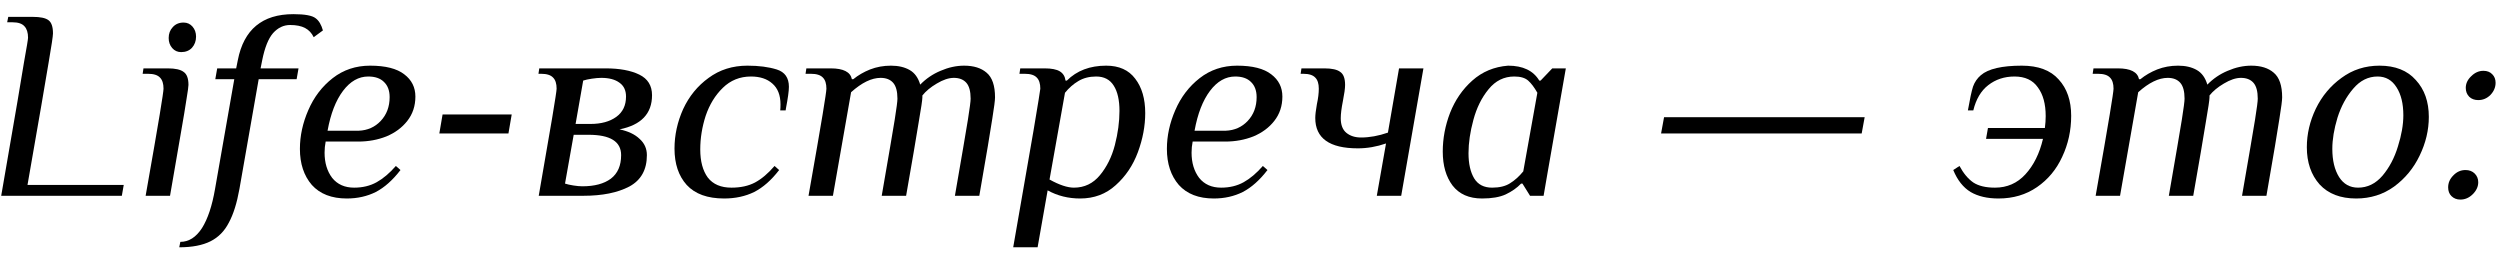
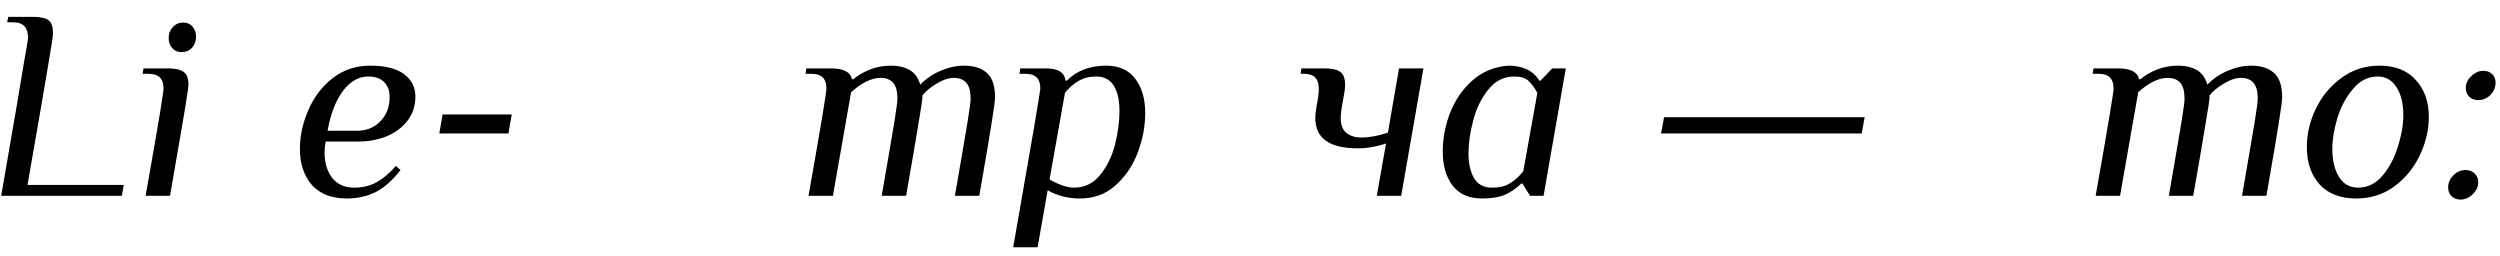
<svg xmlns="http://www.w3.org/2000/svg" width="166" height="17" viewBox="0 0 166 17" fill="none">
  <path d="M1.16 6.736C1.28 6.004 1.424 5.14 1.592 4.144C1.772 3.148 1.862 2.602 1.862 2.506C1.862 2.17 1.784 1.918 1.628 1.75C1.472 1.57 1.208 1.48 0.836 1.48H0.476L0.548 1.12H2.168C2.672 1.12 3.02 1.192 3.212 1.336C3.416 1.48 3.518 1.774 3.518 2.218C3.518 2.386 3.422 3.028 3.23 4.144C3.05 5.248 2.582 7.96 1.826 12.28H8.216L8.09 13H0.08L1.16 6.736Z" fill="black" />
  <path d="M12.028 3.46C11.788 3.46 11.59 3.37 11.434 3.19C11.278 3.01 11.2 2.788 11.2 2.524C11.2 2.236 11.29 1.996 11.47 1.804C11.65 1.6 11.89 1.498 12.19 1.498C12.43 1.498 12.628 1.588 12.784 1.768C12.94 1.948 13.018 2.17 13.018 2.434C13.018 2.722 12.928 2.968 12.748 3.172C12.568 3.364 12.328 3.46 12.028 3.46ZM9.67 13C10.126 10.42 10.438 8.62 10.606 7.6C10.774 6.58 10.858 6.01 10.858 5.89C10.858 5.554 10.78 5.308 10.624 5.152C10.468 4.984 10.204 4.9 9.832 4.9H9.472L9.526 4.54H11.146C11.638 4.54 11.986 4.618 12.19 4.774C12.406 4.918 12.514 5.206 12.514 5.638C12.514 5.746 12.472 6.052 12.388 6.556C12.316 7.048 12.178 7.876 11.974 9.04L11.29 13H9.67Z" fill="black" />
-   <path d="M11.974 16.06C12.538 16.06 13.018 15.754 13.414 15.142C13.798 14.53 14.086 13.666 14.278 12.55L15.556 5.26H14.296L14.422 4.54H15.682L15.79 4C16.186 1.96 17.416 0.94 19.48 0.94C20.236 0.94 20.728 1.03 20.956 1.21C21.172 1.366 21.334 1.636 21.442 2.02L20.83 2.47C20.698 2.194 20.506 1.99 20.254 1.858C20.002 1.726 19.672 1.66 19.264 1.66C18.832 1.66 18.454 1.84 18.13 2.2C17.818 2.56 17.578 3.16 17.41 4L17.302 4.54H19.822L19.696 5.26H17.176L15.898 12.55C15.73 13.486 15.496 14.23 15.196 14.782C14.908 15.346 14.5 15.76 13.972 16.024C13.444 16.288 12.754 16.42 11.902 16.42L11.974 16.06Z" fill="black" />
  <path d="M23.028 13.18C22.02 13.18 21.246 12.88 20.706 12.28C20.178 11.668 19.914 10.87 19.914 9.886C19.914 9.022 20.1 8.164 20.472 7.312C20.844 6.448 21.384 5.74 22.092 5.188C22.8 4.636 23.628 4.36 24.576 4.36C25.596 4.36 26.352 4.552 26.844 4.936C27.336 5.308 27.582 5.8 27.582 6.412C27.582 7.036 27.402 7.576 27.042 8.032C26.694 8.476 26.232 8.818 25.656 9.058C25.08 9.286 24.456 9.4 23.784 9.4H21.624C21.576 9.64 21.552 9.886 21.552 10.138C21.552 10.81 21.72 11.368 22.056 11.812C22.404 12.244 22.89 12.46 23.514 12.46C24.078 12.46 24.576 12.34 25.008 12.1C25.44 11.86 25.866 11.5 26.286 11.02L26.592 11.29C26.076 11.962 25.53 12.448 24.954 12.748C24.378 13.036 23.736 13.18 23.028 13.18ZM23.82 8.68C24.408 8.656 24.894 8.44 25.278 8.032C25.674 7.612 25.872 7.084 25.872 6.448C25.872 6.016 25.746 5.68 25.494 5.44C25.254 5.2 24.906 5.08 24.45 5.08C23.814 5.08 23.256 5.398 22.776 6.034C22.296 6.67 21.954 7.552 21.75 8.68H23.82Z" fill="black" />
  <path d="M29.172 8.86L29.387 7.6H33.977L33.761 8.86H29.172Z" fill="black" />
-   <path d="M35.772 13C36.563 8.488 36.959 6.118 36.959 5.89C36.959 5.554 36.882 5.308 36.725 5.152C36.569 4.984 36.306 4.9 35.934 4.9H35.754L35.807 4.54H40.218C41.142 4.54 41.886 4.678 42.45 4.954C43.014 5.23 43.295 5.686 43.295 6.322C43.295 7.546 42.575 8.302 41.136 8.59C41.712 8.71 42.156 8.92 42.468 9.22C42.791 9.508 42.953 9.868 42.953 10.3C42.953 11.272 42.563 11.968 41.783 12.388C41.004 12.796 39.989 13 38.742 13H35.772ZM39.209 8.23C39.917 8.23 40.487 8.074 40.919 7.762C41.352 7.45 41.568 7 41.568 6.412C41.568 6.004 41.423 5.698 41.136 5.494C40.847 5.278 40.446 5.17 39.929 5.17C39.749 5.17 39.539 5.188 39.3 5.224C39.059 5.26 38.867 5.302 38.724 5.35L38.219 8.23H39.209ZM38.669 12.37C39.474 12.37 40.103 12.202 40.559 11.866C41.016 11.518 41.243 10.996 41.243 10.3C41.243 9.4 40.523 8.95 39.084 8.95H38.093L37.517 12.19C37.661 12.238 37.847 12.28 38.075 12.316C38.303 12.352 38.502 12.37 38.669 12.37Z" fill="black" />
-   <path d="M48.081 13.18C46.977 13.18 46.149 12.88 45.597 12.28C45.057 11.68 44.787 10.876 44.787 9.868C44.787 8.968 44.979 8.092 45.363 7.24C45.759 6.388 46.323 5.698 47.055 5.17C47.787 4.63 48.645 4.36 49.629 4.36C50.385 4.36 51.033 4.444 51.573 4.612C52.113 4.78 52.383 5.164 52.383 5.764C52.383 6.04 52.317 6.52 52.185 7.204L52.167 7.33H51.807C51.819 7.234 51.825 7.102 51.825 6.934C51.825 6.322 51.645 5.86 51.285 5.548C50.937 5.236 50.463 5.08 49.863 5.08C49.131 5.08 48.507 5.332 47.991 5.836C47.487 6.328 47.109 6.946 46.857 7.69C46.617 8.434 46.497 9.178 46.497 9.922C46.497 10.714 46.665 11.338 47.001 11.794C47.349 12.238 47.871 12.46 48.567 12.46C49.179 12.46 49.701 12.346 50.133 12.118C50.577 11.878 51.009 11.512 51.429 11.02L51.735 11.29C51.219 11.962 50.667 12.448 50.079 12.748C49.491 13.036 48.825 13.18 48.081 13.18Z" fill="black" />
  <path d="M53.686 13C54.142 10.42 54.454 8.62 54.622 7.6C54.79 6.58 54.874 6.01 54.874 5.89C54.874 5.554 54.796 5.308 54.64 5.152C54.484 4.984 54.22 4.9 53.848 4.9H53.488L53.542 4.54H55.162C56.002 4.54 56.47 4.78 56.566 5.26H56.656C56.98 4.996 57.352 4.78 57.772 4.612C58.204 4.444 58.666 4.36 59.158 4.36C59.65 4.36 60.064 4.456 60.4 4.648C60.736 4.84 60.97 5.164 61.102 5.62C61.486 5.224 61.936 4.918 62.452 4.702C62.98 4.474 63.502 4.36 64.018 4.36C64.654 4.36 65.152 4.516 65.512 4.828C65.884 5.14 66.07 5.686 66.07 6.466C66.07 6.658 66.01 7.126 65.89 7.87C65.782 8.602 65.494 10.312 65.026 13H63.406C63.862 10.372 64.15 8.686 64.27 7.942C64.39 7.186 64.45 6.724 64.45 6.556C64.45 6.064 64.354 5.71 64.162 5.494C63.97 5.278 63.694 5.17 63.334 5.17C62.998 5.17 62.62 5.296 62.2 5.548C61.792 5.788 61.474 6.052 61.246 6.34V6.466C61.246 6.622 61.162 7.186 60.994 8.158C60.838 9.13 60.562 10.744 60.166 13H58.546C59.002 10.372 59.29 8.686 59.41 7.942C59.53 7.186 59.59 6.724 59.59 6.556C59.59 6.064 59.494 5.71 59.302 5.494C59.11 5.278 58.834 5.17 58.474 5.17C57.874 5.17 57.22 5.488 56.512 6.124L55.306 13H53.686Z" fill="black" />
  <path d="M68.627 8.662C68.927 6.874 69.077 5.95 69.077 5.89C69.077 5.554 68.999 5.308 68.843 5.152C68.687 4.984 68.423 4.9 68.051 4.9H67.691L67.745 4.54H69.365C69.821 4.54 70.157 4.606 70.373 4.738C70.589 4.87 70.715 5.074 70.751 5.35H70.841C71.501 4.69 72.371 4.36 73.451 4.36C74.303 4.36 74.945 4.648 75.377 5.224C75.821 5.8 76.043 6.562 76.043 7.51C76.043 8.362 75.881 9.226 75.557 10.102C75.233 10.978 74.741 11.71 74.081 12.298C73.433 12.886 72.647 13.18 71.723 13.18C70.931 13.18 70.211 13 69.563 12.64L68.897 16.42H67.277L68.627 8.662ZM71.309 12.46C72.005 12.46 72.581 12.184 73.037 11.632C73.493 11.08 73.823 10.414 74.027 9.634C74.231 8.842 74.333 8.086 74.333 7.366C74.333 6.646 74.207 6.088 73.955 5.692C73.703 5.284 73.313 5.08 72.785 5.08C72.329 5.08 71.933 5.182 71.597 5.386C71.273 5.578 70.979 5.836 70.715 6.16L69.689 11.92C70.337 12.28 70.877 12.46 71.309 12.46Z" fill="black" />
-   <path d="M80.596 13.18C79.588 13.18 78.814 12.88 78.274 12.28C77.746 11.668 77.482 10.87 77.482 9.886C77.482 9.022 77.668 8.164 78.04 7.312C78.412 6.448 78.952 5.74 79.66 5.188C80.368 4.636 81.196 4.36 82.144 4.36C83.164 4.36 83.92 4.552 84.412 4.936C84.904 5.308 85.15 5.8 85.15 6.412C85.15 7.036 84.97 7.576 84.61 8.032C84.262 8.476 83.8 8.818 83.224 9.058C82.648 9.286 82.024 9.4 81.352 9.4H79.192C79.144 9.64 79.12 9.886 79.12 10.138C79.12 10.81 79.288 11.368 79.624 11.812C79.972 12.244 80.458 12.46 81.082 12.46C81.646 12.46 82.144 12.34 82.576 12.1C83.008 11.86 83.434 11.5 83.854 11.02L84.16 11.29C83.644 11.962 83.098 12.448 82.522 12.748C81.946 13.036 81.304 13.18 80.596 13.18ZM81.388 8.68C81.976 8.656 82.462 8.44 82.846 8.032C83.242 7.612 83.44 7.084 83.44 6.448C83.44 6.016 83.314 5.68 83.062 5.44C82.822 5.2 82.474 5.08 82.018 5.08C81.382 5.08 80.824 5.398 80.344 6.034C79.864 6.67 79.522 7.552 79.318 8.68H81.388Z" fill="black" />
  <path d="M92.032 9.526C91.408 9.742 90.784 9.85 90.16 9.85C88.276 9.85 87.334 9.178 87.334 7.834C87.334 7.63 87.37 7.324 87.442 6.916C87.526 6.532 87.568 6.19 87.568 5.89C87.568 5.554 87.49 5.308 87.334 5.152C87.178 4.984 86.914 4.9 86.542 4.9H86.362L86.416 4.54H87.946C88.438 4.54 88.786 4.618 88.99 4.774C89.206 4.918 89.314 5.206 89.314 5.638C89.314 5.866 89.266 6.22 89.17 6.7C89.074 7.18 89.026 7.564 89.026 7.852C89.026 8.296 89.152 8.62 89.404 8.824C89.656 9.028 89.98 9.13 90.376 9.13C90.94 9.13 91.534 9.022 92.158 8.806L92.896 4.54H94.516L93.04 13H91.42L92.032 9.526Z" fill="black" />
  <path d="M98.409 13.18C97.545 13.18 96.891 12.892 96.447 12.316C96.015 11.74 95.799 10.99 95.799 10.066C95.799 9.19 95.961 8.332 96.285 7.492C96.621 6.64 97.113 5.926 97.761 5.35C98.421 4.762 99.213 4.432 100.137 4.36C101.121 4.36 101.811 4.69 102.207 5.35H102.297L103.071 4.54H103.971L102.765 11.434L102.495 13H101.595L101.091 12.19H101.001C100.725 12.478 100.383 12.718 99.975 12.91C99.579 13.09 99.057 13.18 98.409 13.18ZM99.075 12.46C99.567 12.46 99.963 12.364 100.263 12.172C100.575 11.98 100.869 11.716 101.145 11.38L102.081 6.16C101.877 5.8 101.673 5.53 101.469 5.35C101.265 5.17 100.959 5.08 100.551 5.08C99.867 5.08 99.297 5.362 98.841 5.926C98.385 6.478 98.049 7.156 97.833 7.96C97.617 8.752 97.509 9.49 97.509 10.174C97.509 10.87 97.635 11.428 97.887 11.848C98.139 12.256 98.535 12.46 99.075 12.46Z" fill="black" />
  <path d="M110.296 8.86L110.494 7.78H123.814L123.616 8.86H110.296Z" fill="black" />
-   <path d="M132.702 13.18C131.958 13.18 131.34 13.036 130.848 12.748C130.356 12.448 129.972 11.962 129.696 11.29L130.11 11.02C130.374 11.512 130.68 11.878 131.028 12.118C131.376 12.346 131.856 12.46 132.468 12.46C133.272 12.46 133.944 12.166 134.484 11.578C135.036 10.978 135.426 10.192 135.654 9.22H131.874L132 8.5H135.78C135.816 8.224 135.834 7.96 135.834 7.708C135.834 6.904 135.66 6.268 135.312 5.8C134.976 5.32 134.46 5.08 133.764 5.08C133.092 5.08 132.51 5.272 132.018 5.656C131.538 6.028 131.208 6.586 131.028 7.33H130.668C130.8 6.574 130.914 6.046 131.01 5.746C131.118 5.446 131.292 5.194 131.532 4.99C132.024 4.57 132.93 4.36 134.25 4.36C135.342 4.36 136.158 4.666 136.698 5.278C137.25 5.878 137.526 6.682 137.526 7.69C137.526 8.662 137.328 9.568 136.932 10.408C136.548 11.248 135.99 11.92 135.258 12.424C134.526 12.928 133.674 13.18 132.702 13.18Z" fill="black" />
  <path d="M139.151 13C139.607 10.42 139.919 8.62 140.087 7.6C140.255 6.58 140.339 6.01 140.339 5.89C140.339 5.554 140.261 5.308 140.105 5.152C139.949 4.984 139.685 4.9 139.313 4.9H138.953L139.007 4.54H140.627C141.467 4.54 141.935 4.78 142.031 5.26H142.121C142.445 4.996 142.817 4.78 143.237 4.612C143.669 4.444 144.131 4.36 144.623 4.36C145.115 4.36 145.529 4.456 145.865 4.648C146.201 4.84 146.435 5.164 146.567 5.62C146.951 5.224 147.401 4.918 147.917 4.702C148.445 4.474 148.967 4.36 149.483 4.36C150.119 4.36 150.617 4.516 150.977 4.828C151.349 5.14 151.535 5.686 151.535 6.466C151.535 6.658 151.475 7.126 151.355 7.87C151.247 8.602 150.959 10.312 150.491 13H148.871C149.327 10.372 149.615 8.686 149.735 7.942C149.855 7.186 149.915 6.724 149.915 6.556C149.915 6.064 149.819 5.71 149.627 5.494C149.435 5.278 149.159 5.17 148.799 5.17C148.463 5.17 148.085 5.296 147.665 5.548C147.257 5.788 146.939 6.052 146.711 6.34V6.466C146.711 6.622 146.627 7.186 146.459 8.158C146.303 9.13 146.027 10.744 145.631 13H144.011C144.467 10.372 144.755 8.686 144.875 7.942C144.995 7.186 145.055 6.724 145.055 6.556C145.055 6.064 144.959 5.71 144.767 5.494C144.575 5.278 144.299 5.17 143.939 5.17C143.339 5.17 142.685 5.488 141.977 6.124L140.771 13H139.151Z" fill="black" />
  <path d="M156.45 13.18C155.406 13.18 154.596 12.868 154.02 12.244C153.456 11.608 153.174 10.786 153.174 9.778C153.174 8.902 153.372 8.05 153.768 7.222C154.176 6.382 154.746 5.698 155.478 5.17C156.21 4.63 157.05 4.36 157.998 4.36C159.042 4.36 159.846 4.678 160.41 5.314C160.986 5.938 161.274 6.754 161.274 7.762C161.274 8.638 161.07 9.496 160.662 10.336C160.266 11.164 159.702 11.848 158.97 12.388C158.238 12.916 157.398 13.18 156.45 13.18ZM156.576 12.46C157.2 12.46 157.74 12.196 158.196 11.668C158.652 11.128 158.994 10.48 159.222 9.724C159.462 8.968 159.582 8.278 159.582 7.654C159.582 6.886 159.432 6.268 159.132 5.8C158.832 5.32 158.412 5.08 157.872 5.08C157.248 5.08 156.708 5.35 156.252 5.89C155.796 6.418 155.448 7.06 155.208 7.816C154.98 8.572 154.866 9.262 154.866 9.886C154.866 10.654 155.016 11.278 155.316 11.758C155.616 12.226 156.036 12.46 156.576 12.46Z" fill="black" />
  <path d="M164.555 6.646C164.315 6.646 164.117 6.574 163.961 6.43C163.805 6.274 163.727 6.076 163.727 5.836C163.727 5.548 163.847 5.29 164.087 5.062C164.327 4.822 164.597 4.702 164.897 4.702C165.149 4.702 165.347 4.78 165.491 4.936C165.635 5.08 165.707 5.266 165.707 5.494C165.707 5.794 165.593 6.064 165.365 6.304C165.137 6.532 164.867 6.646 164.555 6.646ZM163.367 13.252C163.127 13.252 162.929 13.174 162.773 13.018C162.629 12.874 162.557 12.682 162.557 12.442C162.557 12.142 162.671 11.878 162.899 11.65C163.127 11.41 163.397 11.29 163.709 11.29C163.961 11.29 164.165 11.368 164.321 11.524C164.477 11.68 164.555 11.872 164.555 12.1C164.555 12.388 164.435 12.652 164.195 12.892C163.955 13.132 163.679 13.252 163.367 13.252Z" fill="black" />
</svg>